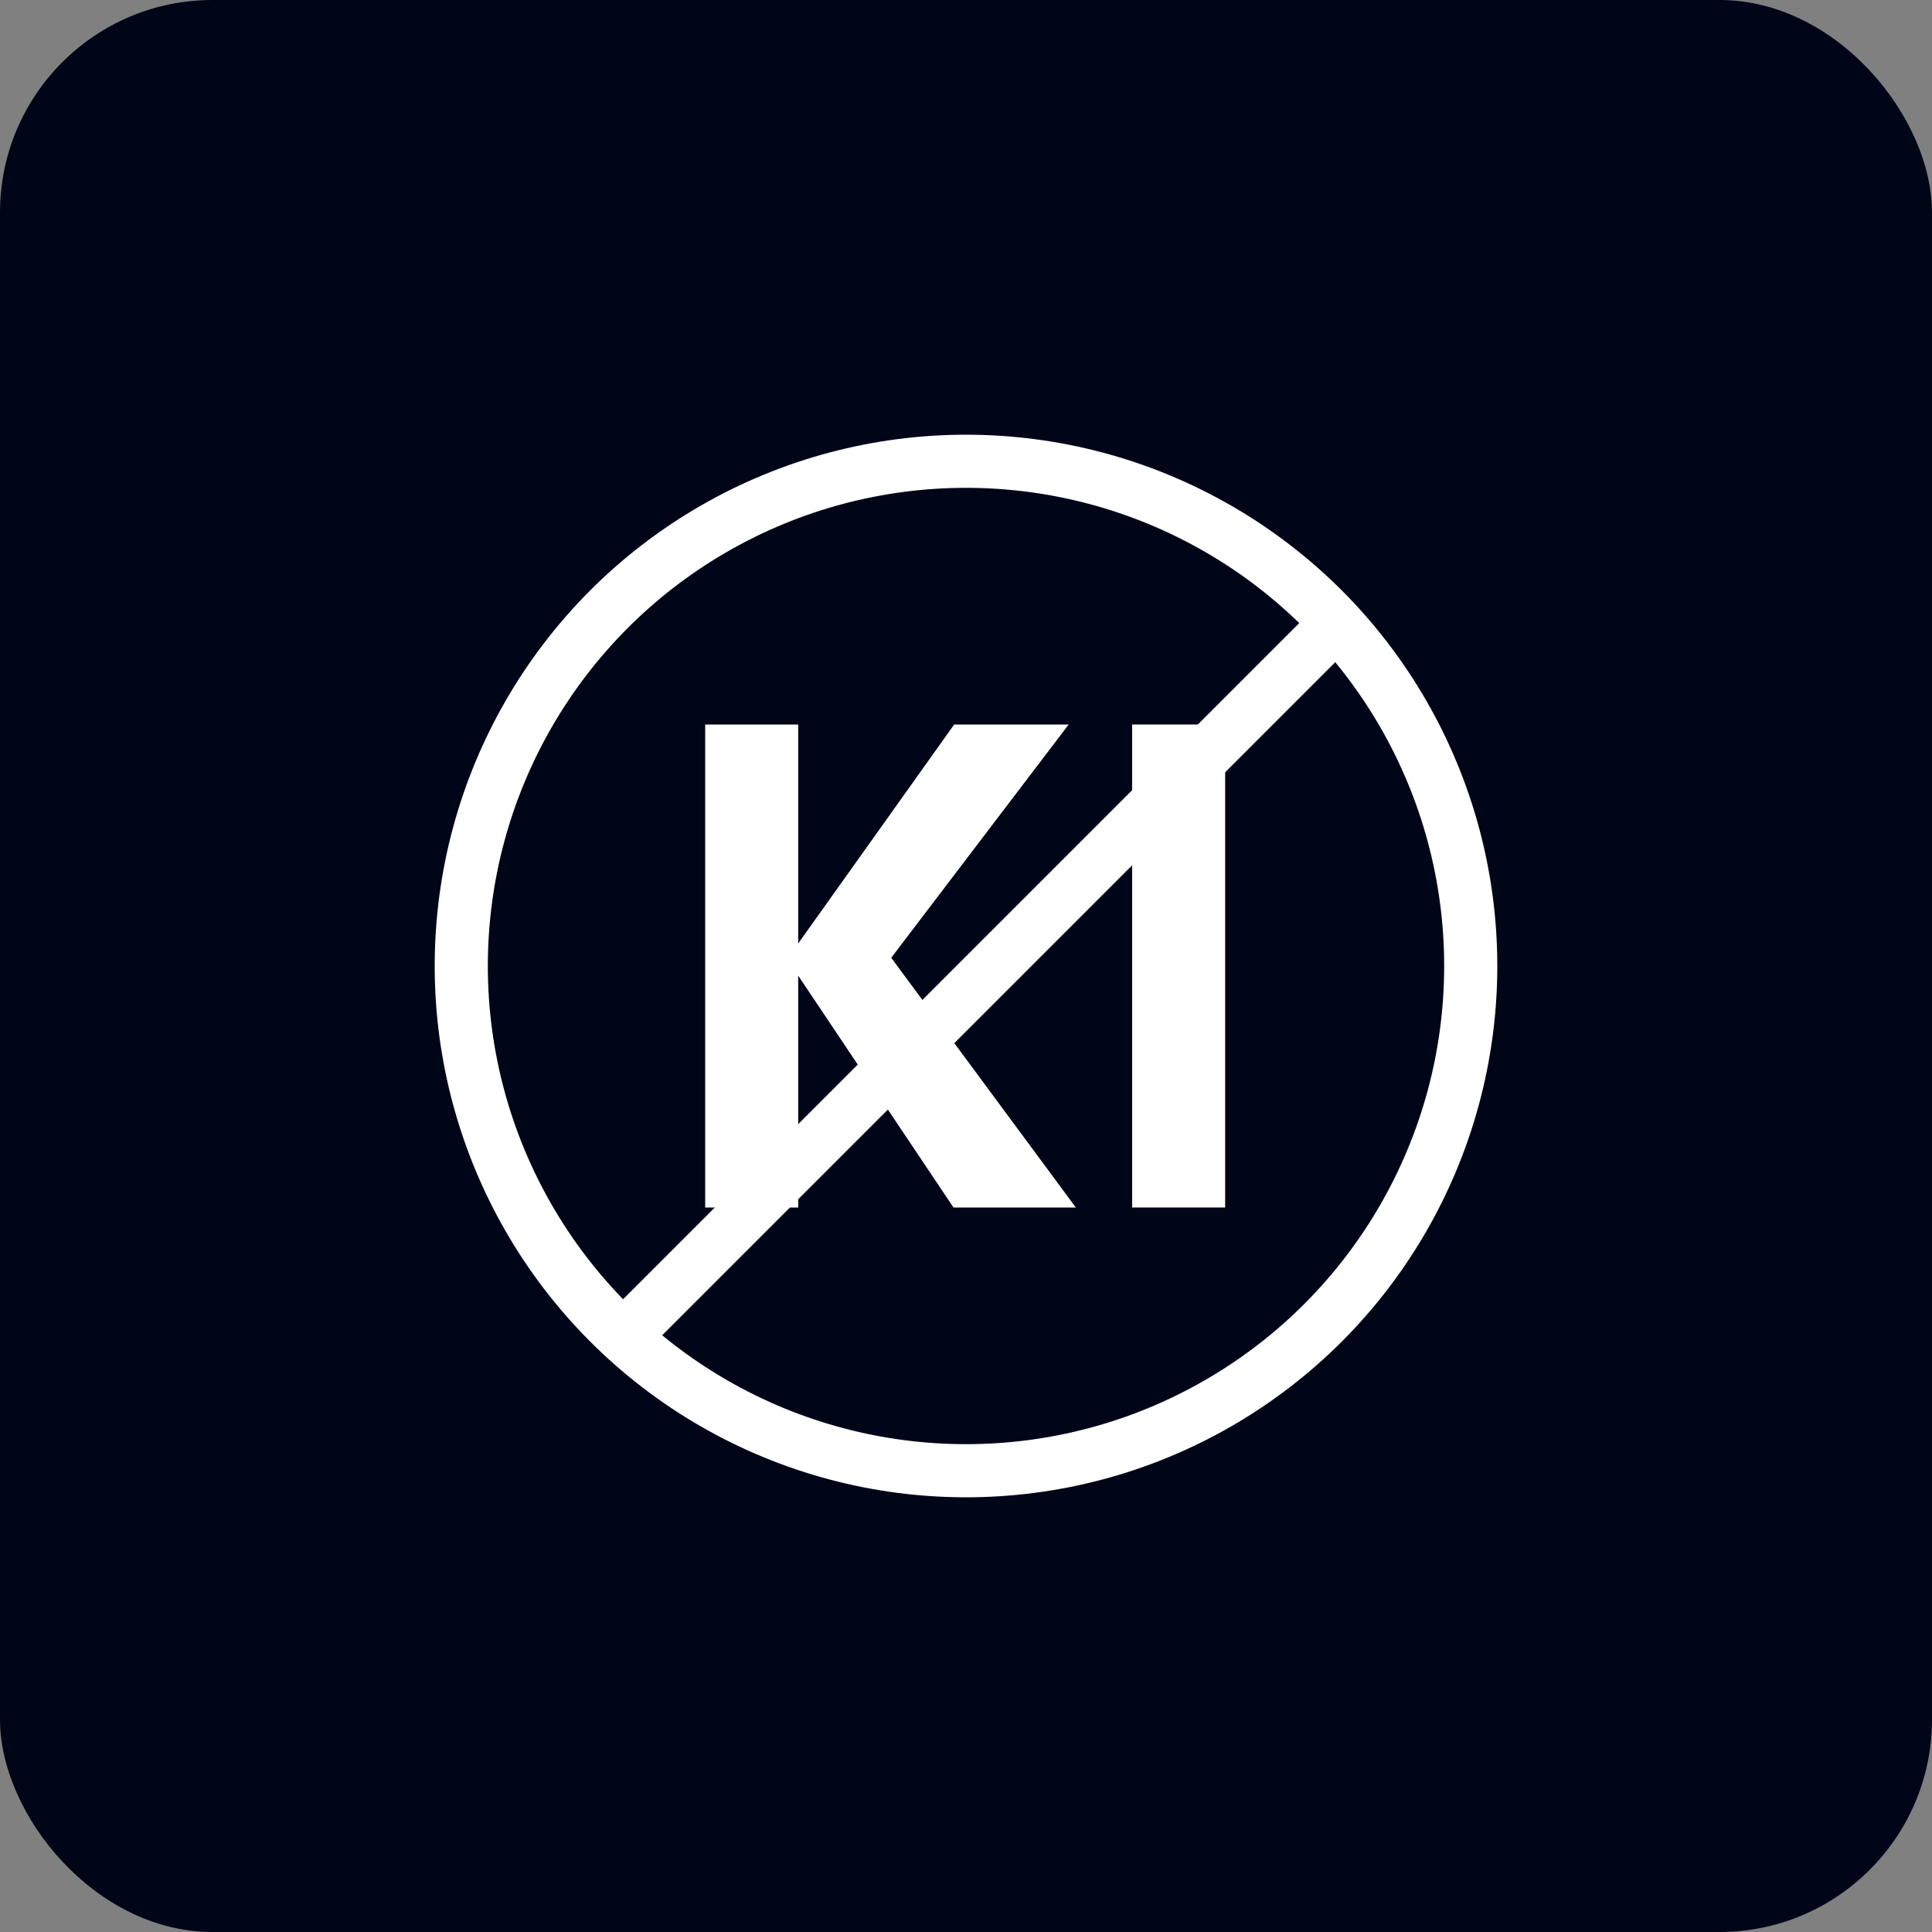
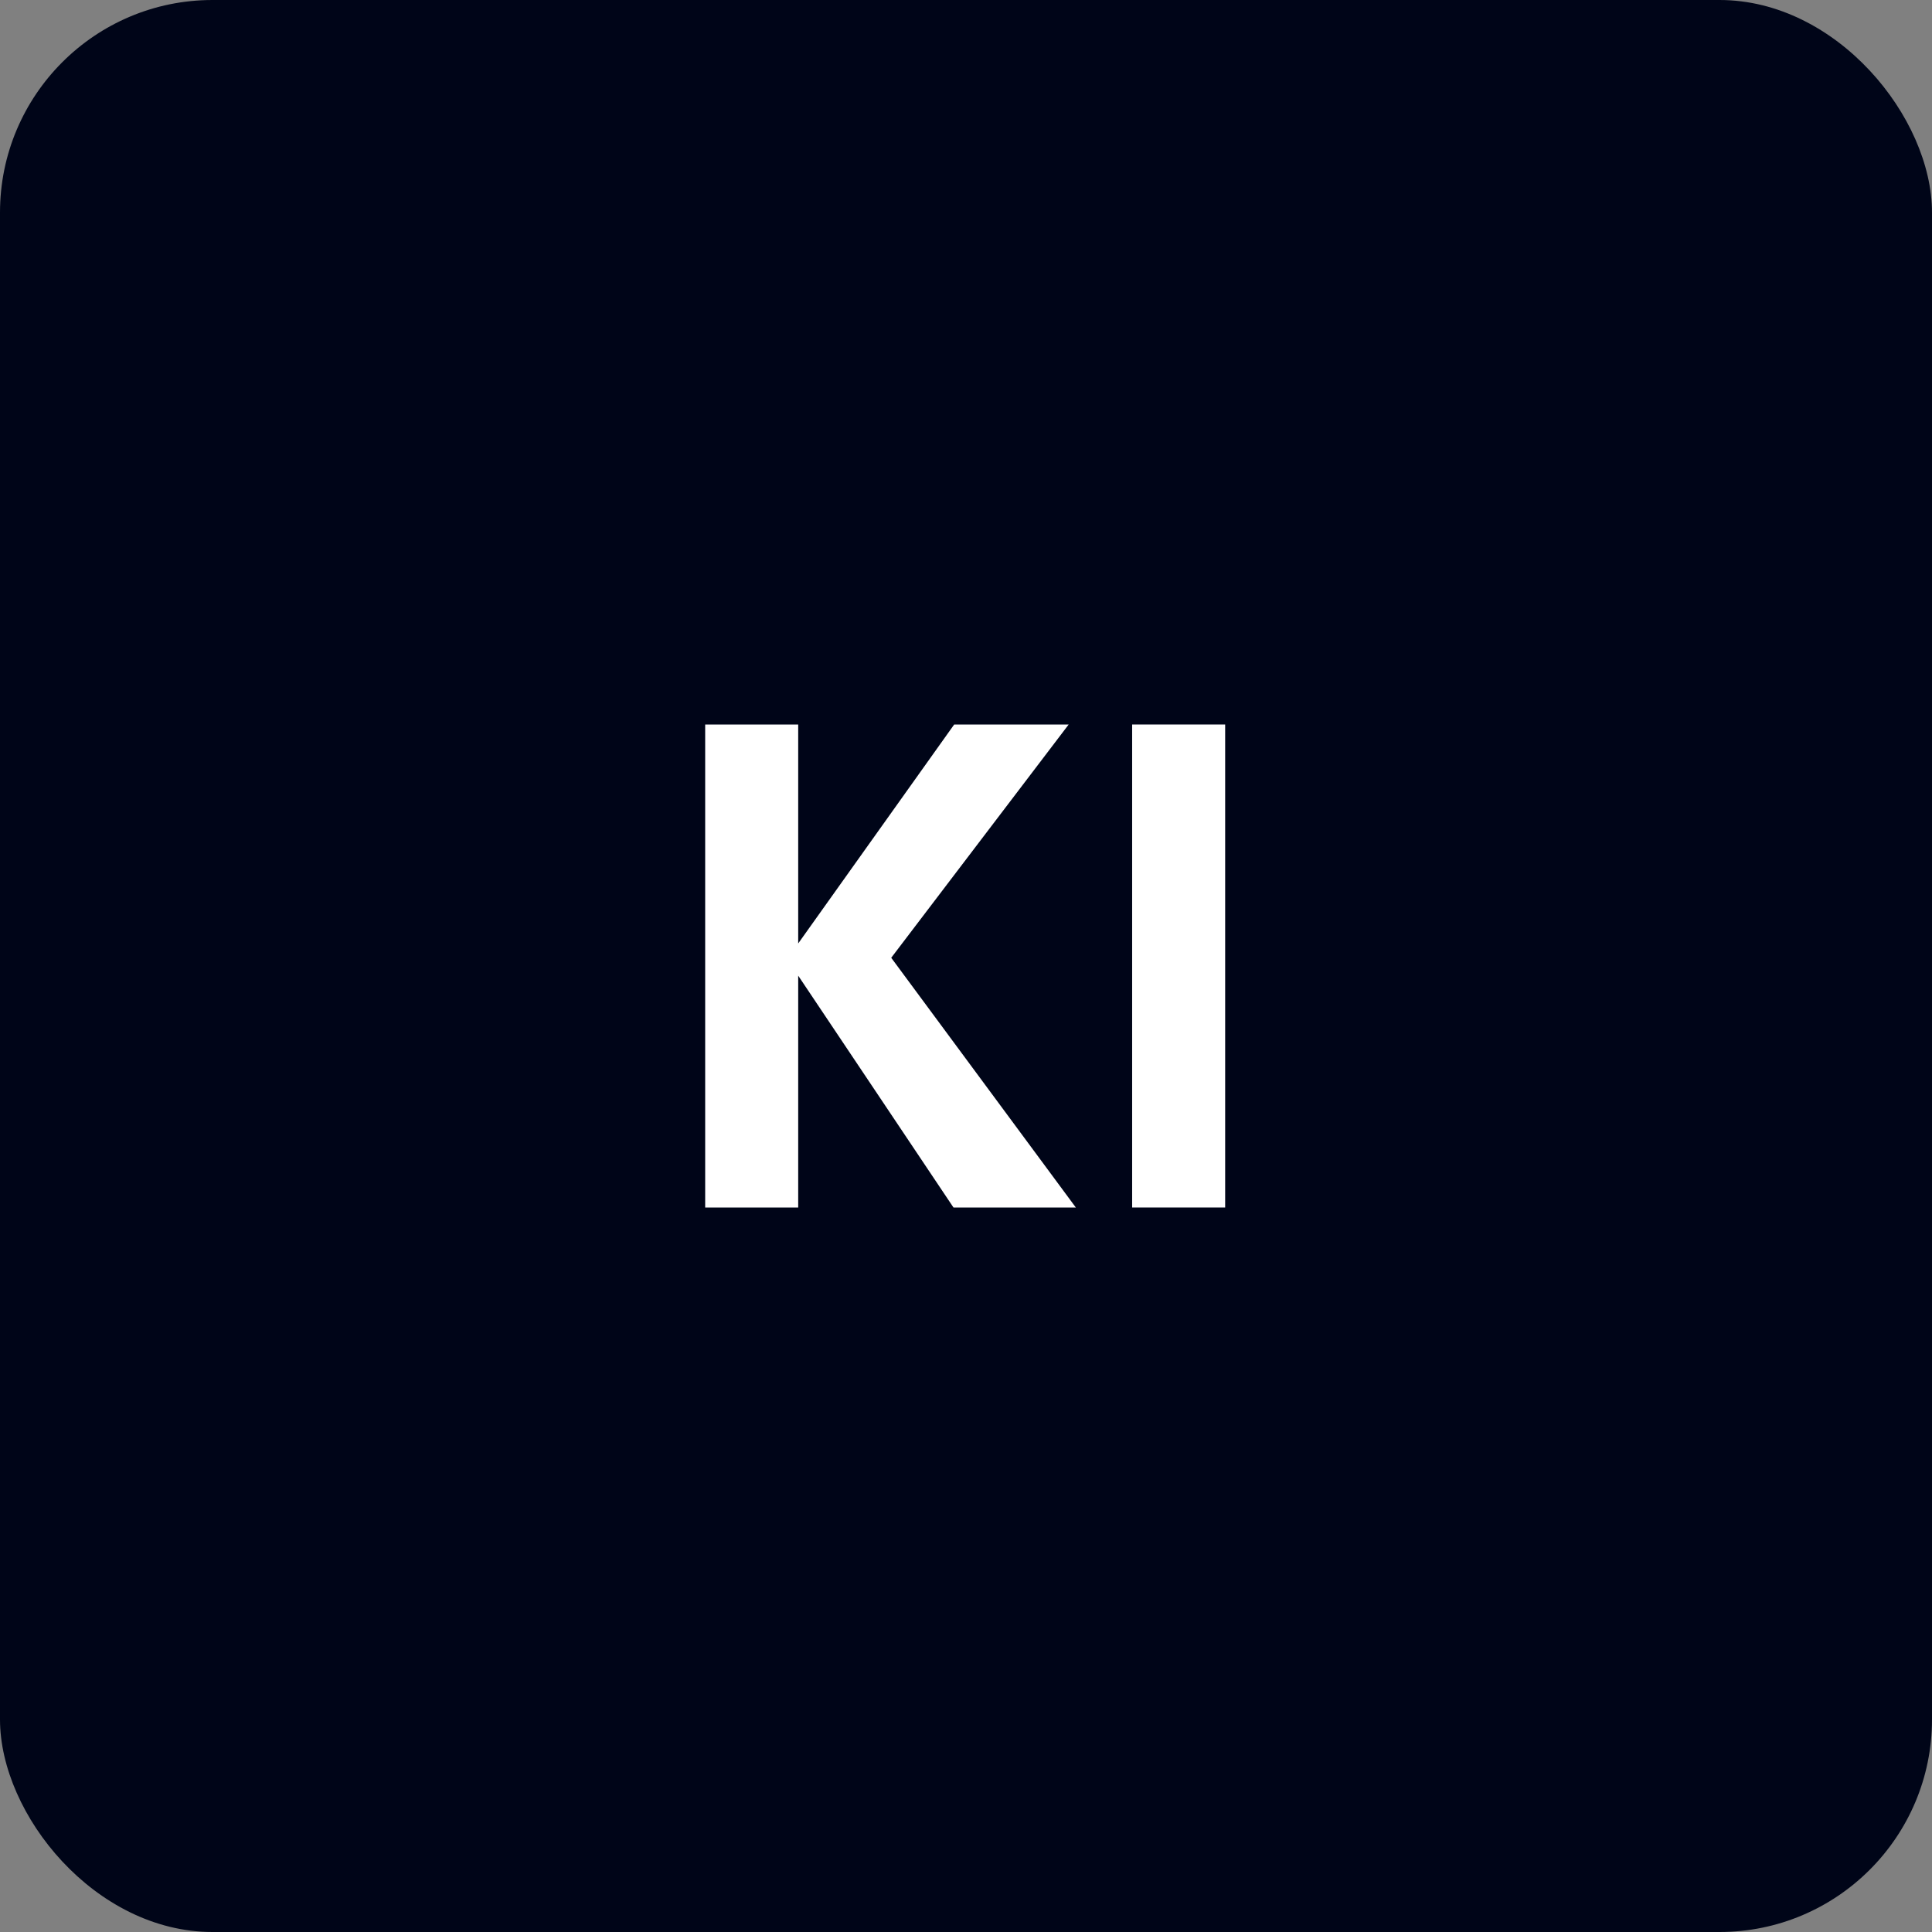
<svg xmlns="http://www.w3.org/2000/svg" width="200" height="200" viewBox="0 0 200 200" fill="none">
  <rect x="0" y="0" width="200" height="200" fill="#808080" stroke="none" />
  <rect width="200" height="200" rx="22" fill="#000518" />
  <path d="M126.828 125H117.199V75H126.828V125Z" fill="white" />
  <path d="M111.369 125H98.703L82.629 101V125H73V75H82.629V97.667L98.777 75H110.629L92.259 99.148L111.369 125Z" fill="white" />
-   <circle cx="100" cy="100" r="52.25" stroke="white" stroke-width="5.5" />
-   <line x1="138.945" y1="63.944" x2="63.516" y2="139.373" stroke="white" stroke-width="5.5" />
</svg>